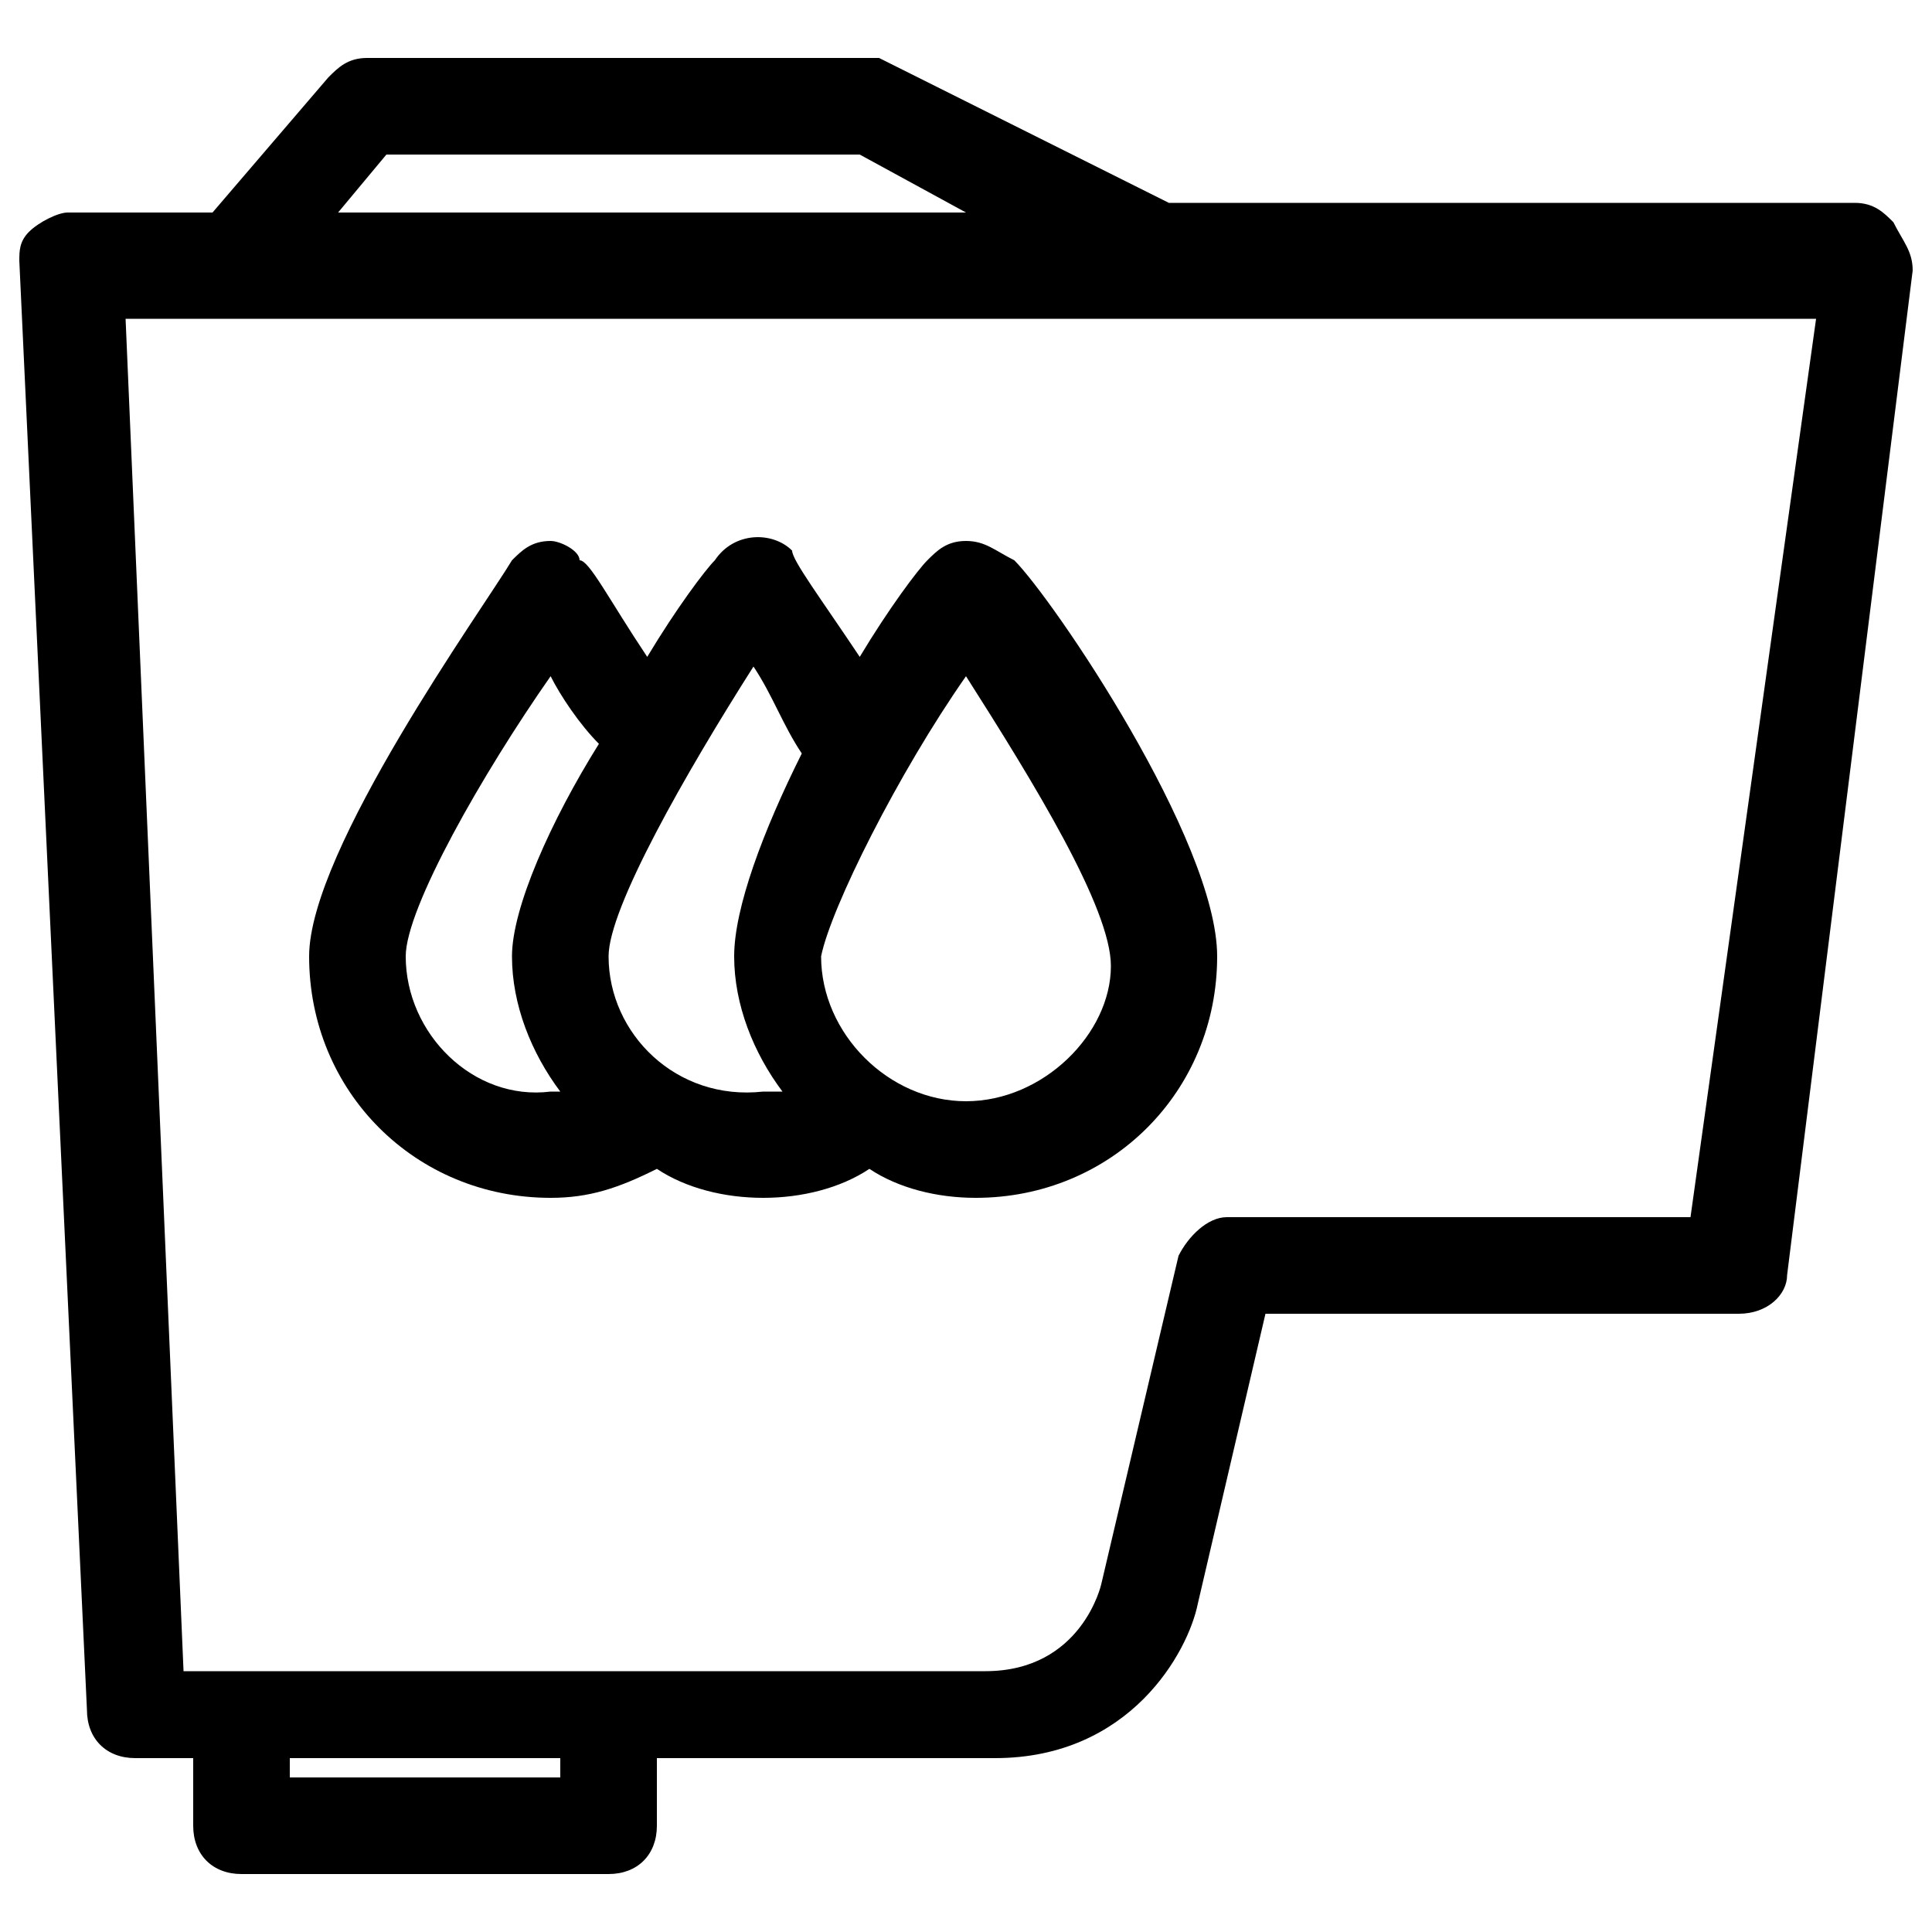
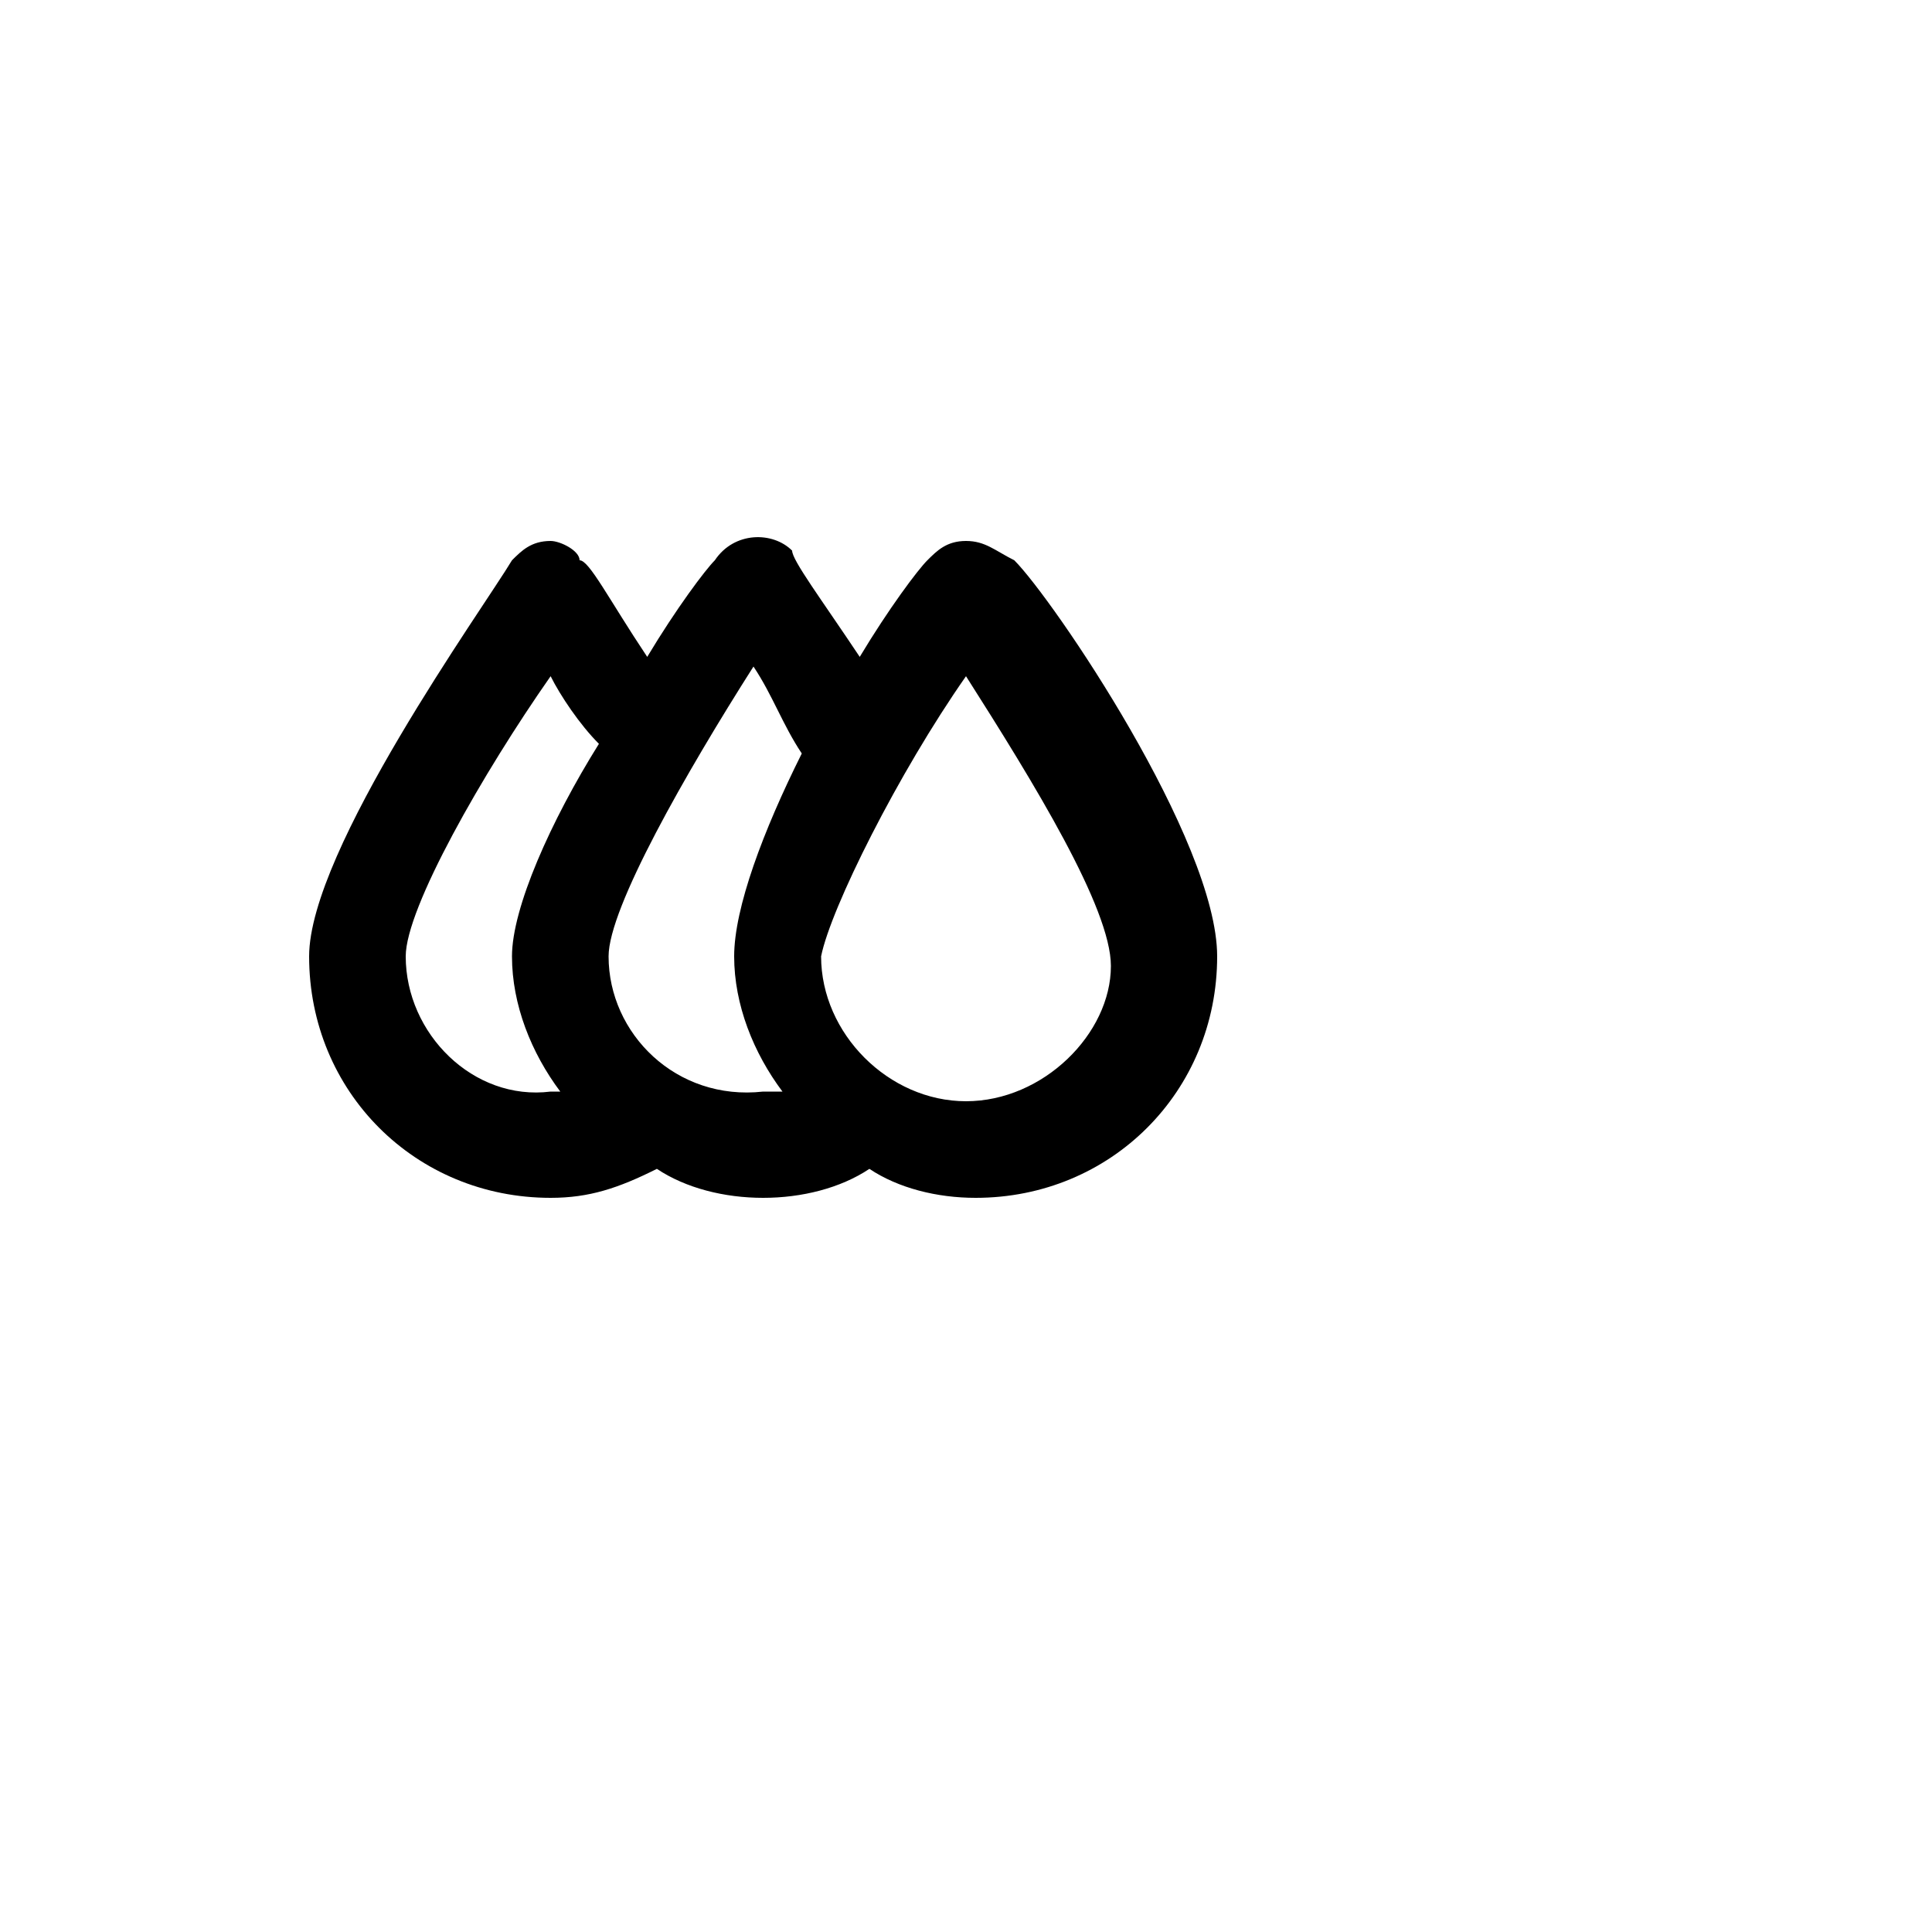
<svg xmlns="http://www.w3.org/2000/svg" version="1.1" id="Layer_1" x="0px" y="0px" width="20px" height="20px" viewBox="0 0 20 20" style="enable-background:new 0 0 20 20;" xml:space="preserve">
  <g>
-     <path d="M19.6,2.3c-0.1-0.1-0.2-0.2-0.4-0.2h-7.1l-3-1.5C9.2,0.6,9.1,0.6,9,0.6H3.8c-0.2,0-0.3,0.1-0.4,0.2L2.2,2.2H0.7   c-0.1,0-0.3,0.1-0.4,0.2S0.2,2.6,0.2,2.7l0.7,15c0,0.3,0.2,0.5,0.5,0.5H2v0.7c0,0.3,0.2,0.5,0.5,0.5h3.8c0.3,0,0.5-0.2,0.5-0.5   v-0.7h3.5c1.4,0,2-1.1,2.1-1.6l0.7-3H18c0.3,0,0.5-0.2,0.5-0.4l1.3-10.4C19.8,2.6,19.7,2.5,19.6,2.3z M4,1.6h4.9L10,2.2H3.5L4,1.6z    M5.8,18.4H3v-0.2h2.8V18.4z M17.5,12.6h-4.8c-0.2,0-0.4,0.2-0.5,0.4l-0.8,3.4c0,0-0.2,0.9-1.2,0.9h-4H2.5H1.9l-0.6-14h17.5   L17.5,12.6z" />
    <path d="M10,5.6c-0.2,0-0.3,0.1-0.4,0.2C9.5,5.9,9.2,6.3,8.9,6.8c-0.4-0.6-0.7-1-0.7-1.1C8,5.5,7.6,5.5,7.4,5.8   C7.3,5.9,7,6.3,6.7,6.8c-0.4-0.6-0.6-1-0.7-1C6,5.7,5.8,5.6,5.7,5.6c-0.2,0-0.3,0.1-0.4,0.2c-0.3,0.5-2.1,3-2.1,4.1   c0,1.4,1.1,2.5,2.5,2.5c0.4,0,0.7-0.1,1.1-0.3c0.3,0.2,0.7,0.3,1.1,0.3c0.4,0,0.8-0.1,1.1-0.3c0.3,0.2,0.7,0.3,1.1,0.3   c1.4,0,2.5-1.1,2.5-2.5c0-1.2-1.7-3.7-2.1-4.1C10.3,5.7,10.2,5.6,10,5.6z M4.2,9.9C4.2,9.4,5,8,5.7,7C5.8,7.2,6,7.5,6.2,7.7   C5.7,8.5,5.3,9.4,5.3,9.9c0,0.5,0.2,1,0.5,1.4c0,0-0.1,0-0.1,0C4.9,11.4,4.2,10.7,4.2,9.9z M6.3,9.9c0-0.5,0.8-1.9,1.5-3   C8,7.2,8.1,7.5,8.3,7.8C7.9,8.6,7.6,9.4,7.6,9.9c0,0.5,0.2,1,0.5,1.4c-0.1,0-0.1,0-0.2,0C7,11.4,6.3,10.7,6.3,9.9z M10,11.4   c-0.8,0-1.5-0.7-1.5-1.5C8.6,9.4,9.3,8,10,7c0.7,1.1,1.5,2.4,1.5,3C11.5,10.7,10.8,11.4,10,11.4z" />
  </g>
</svg>